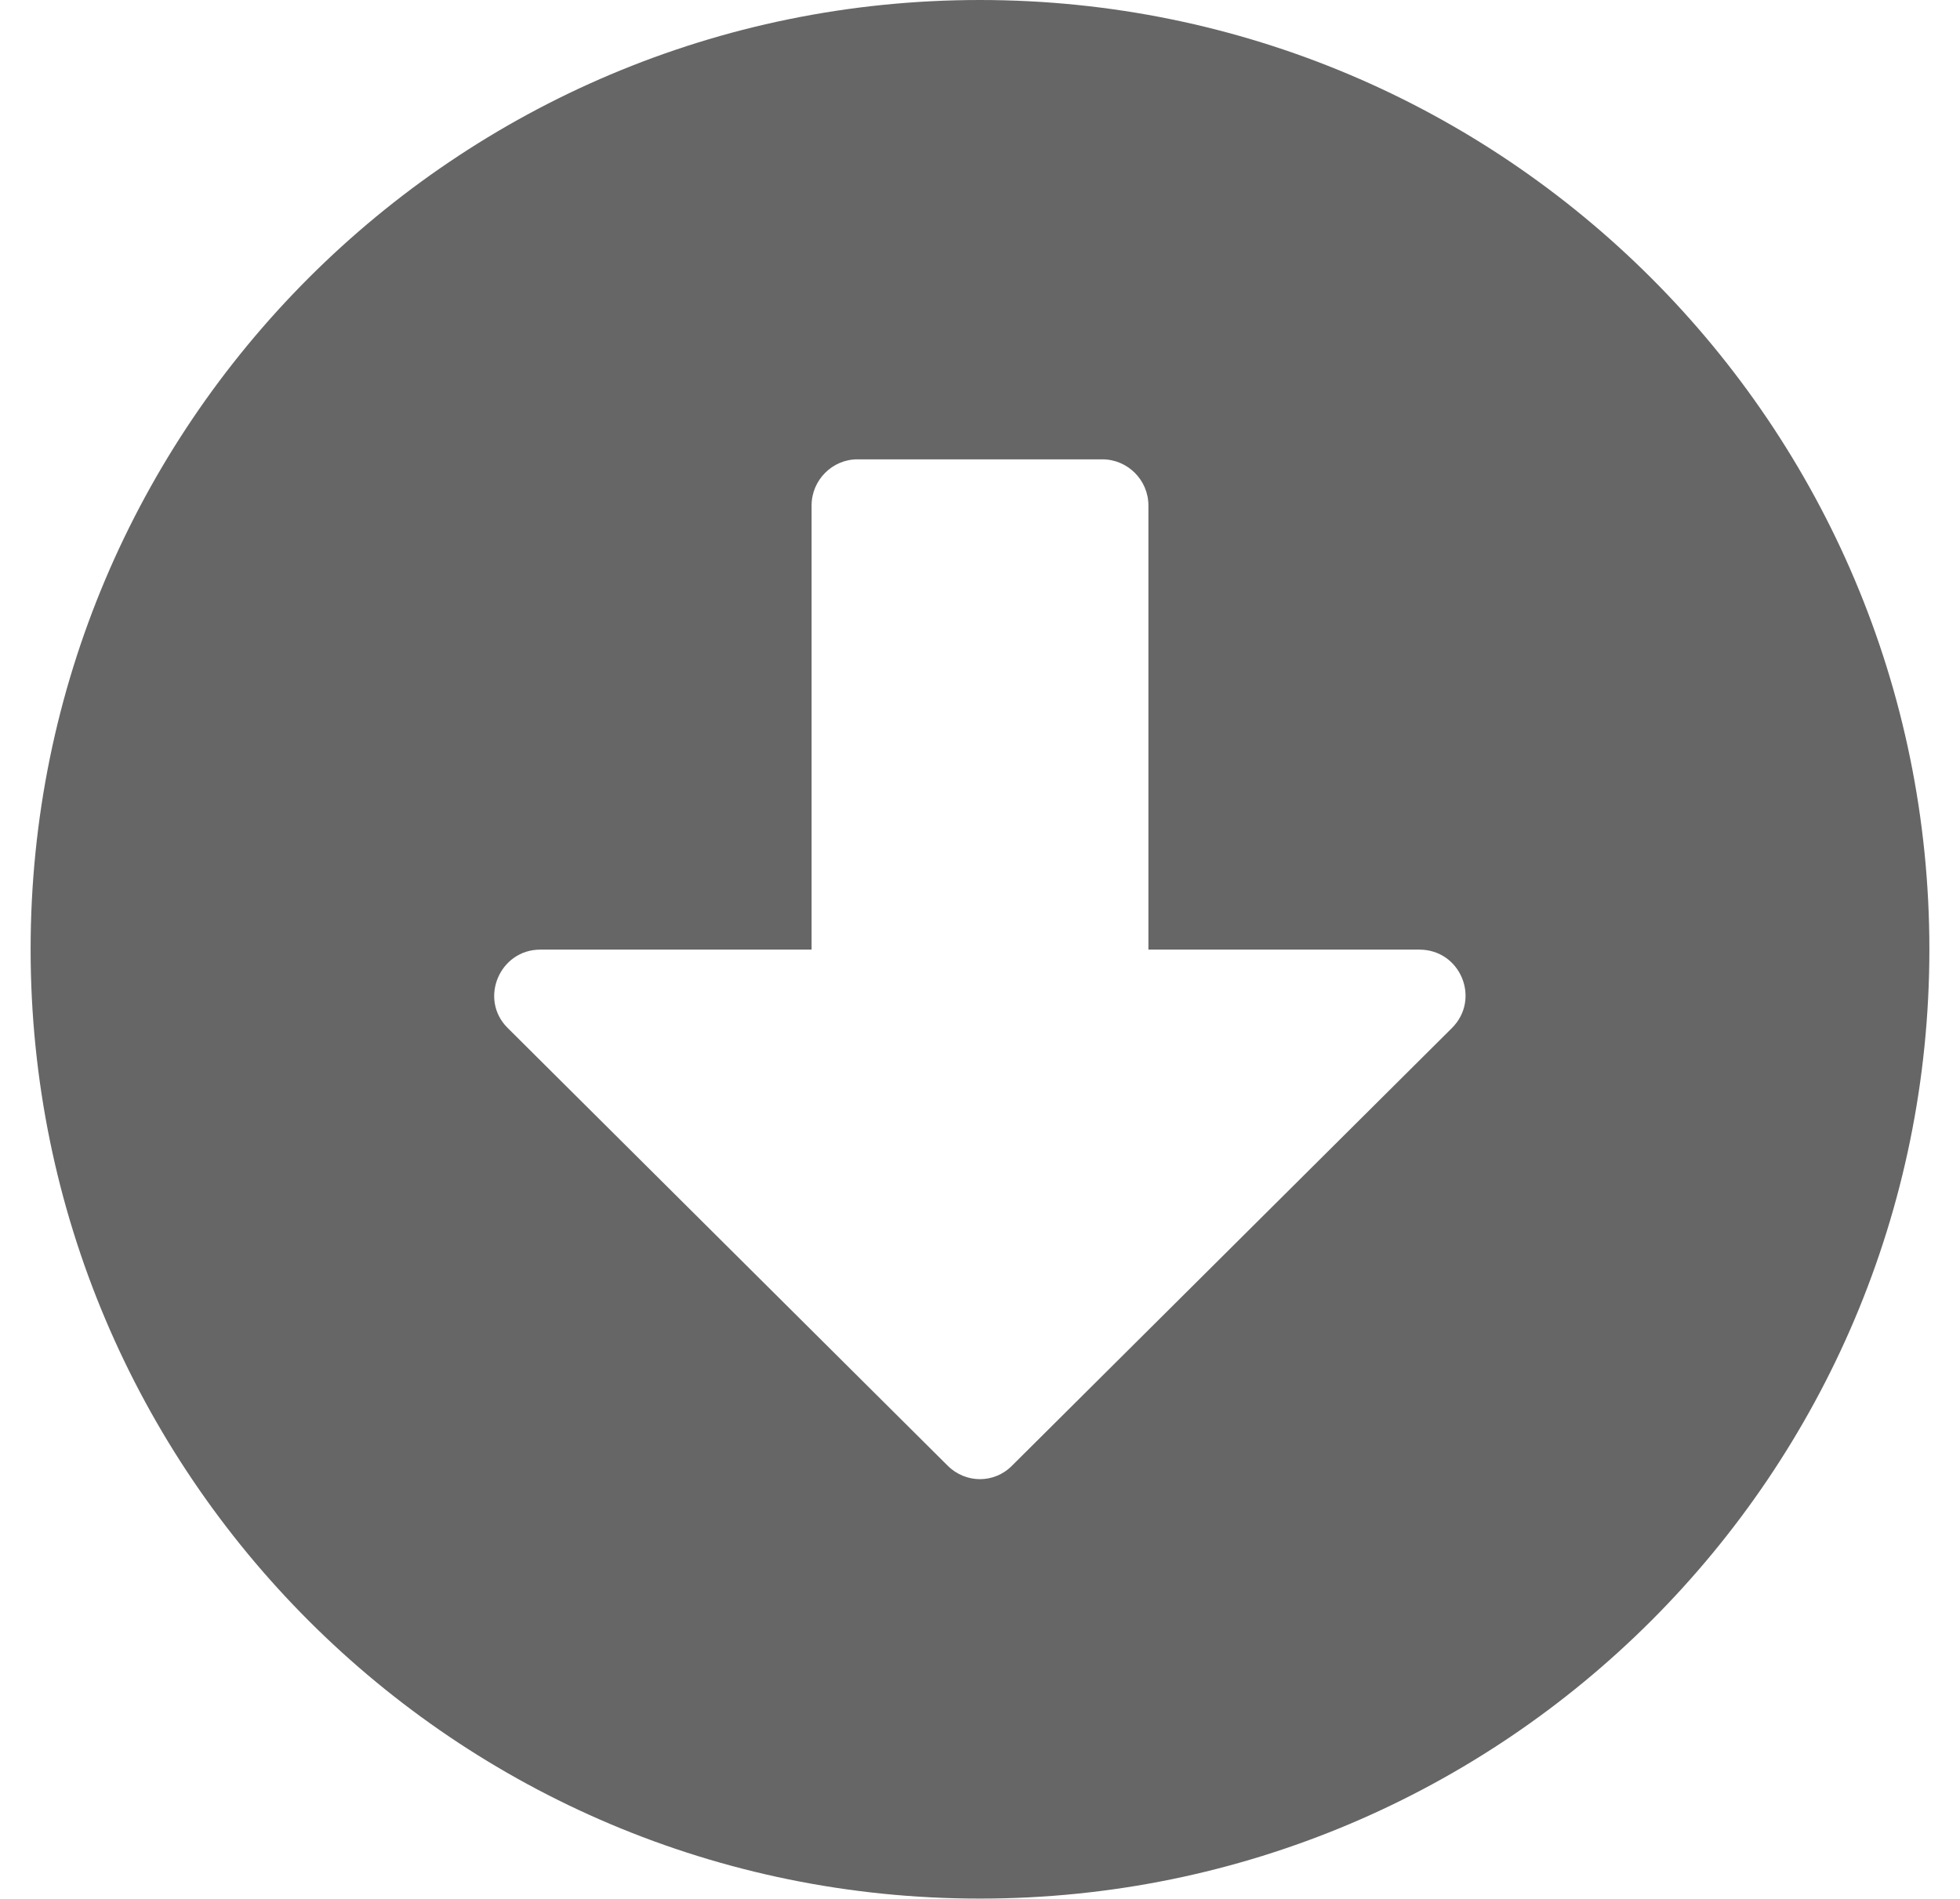
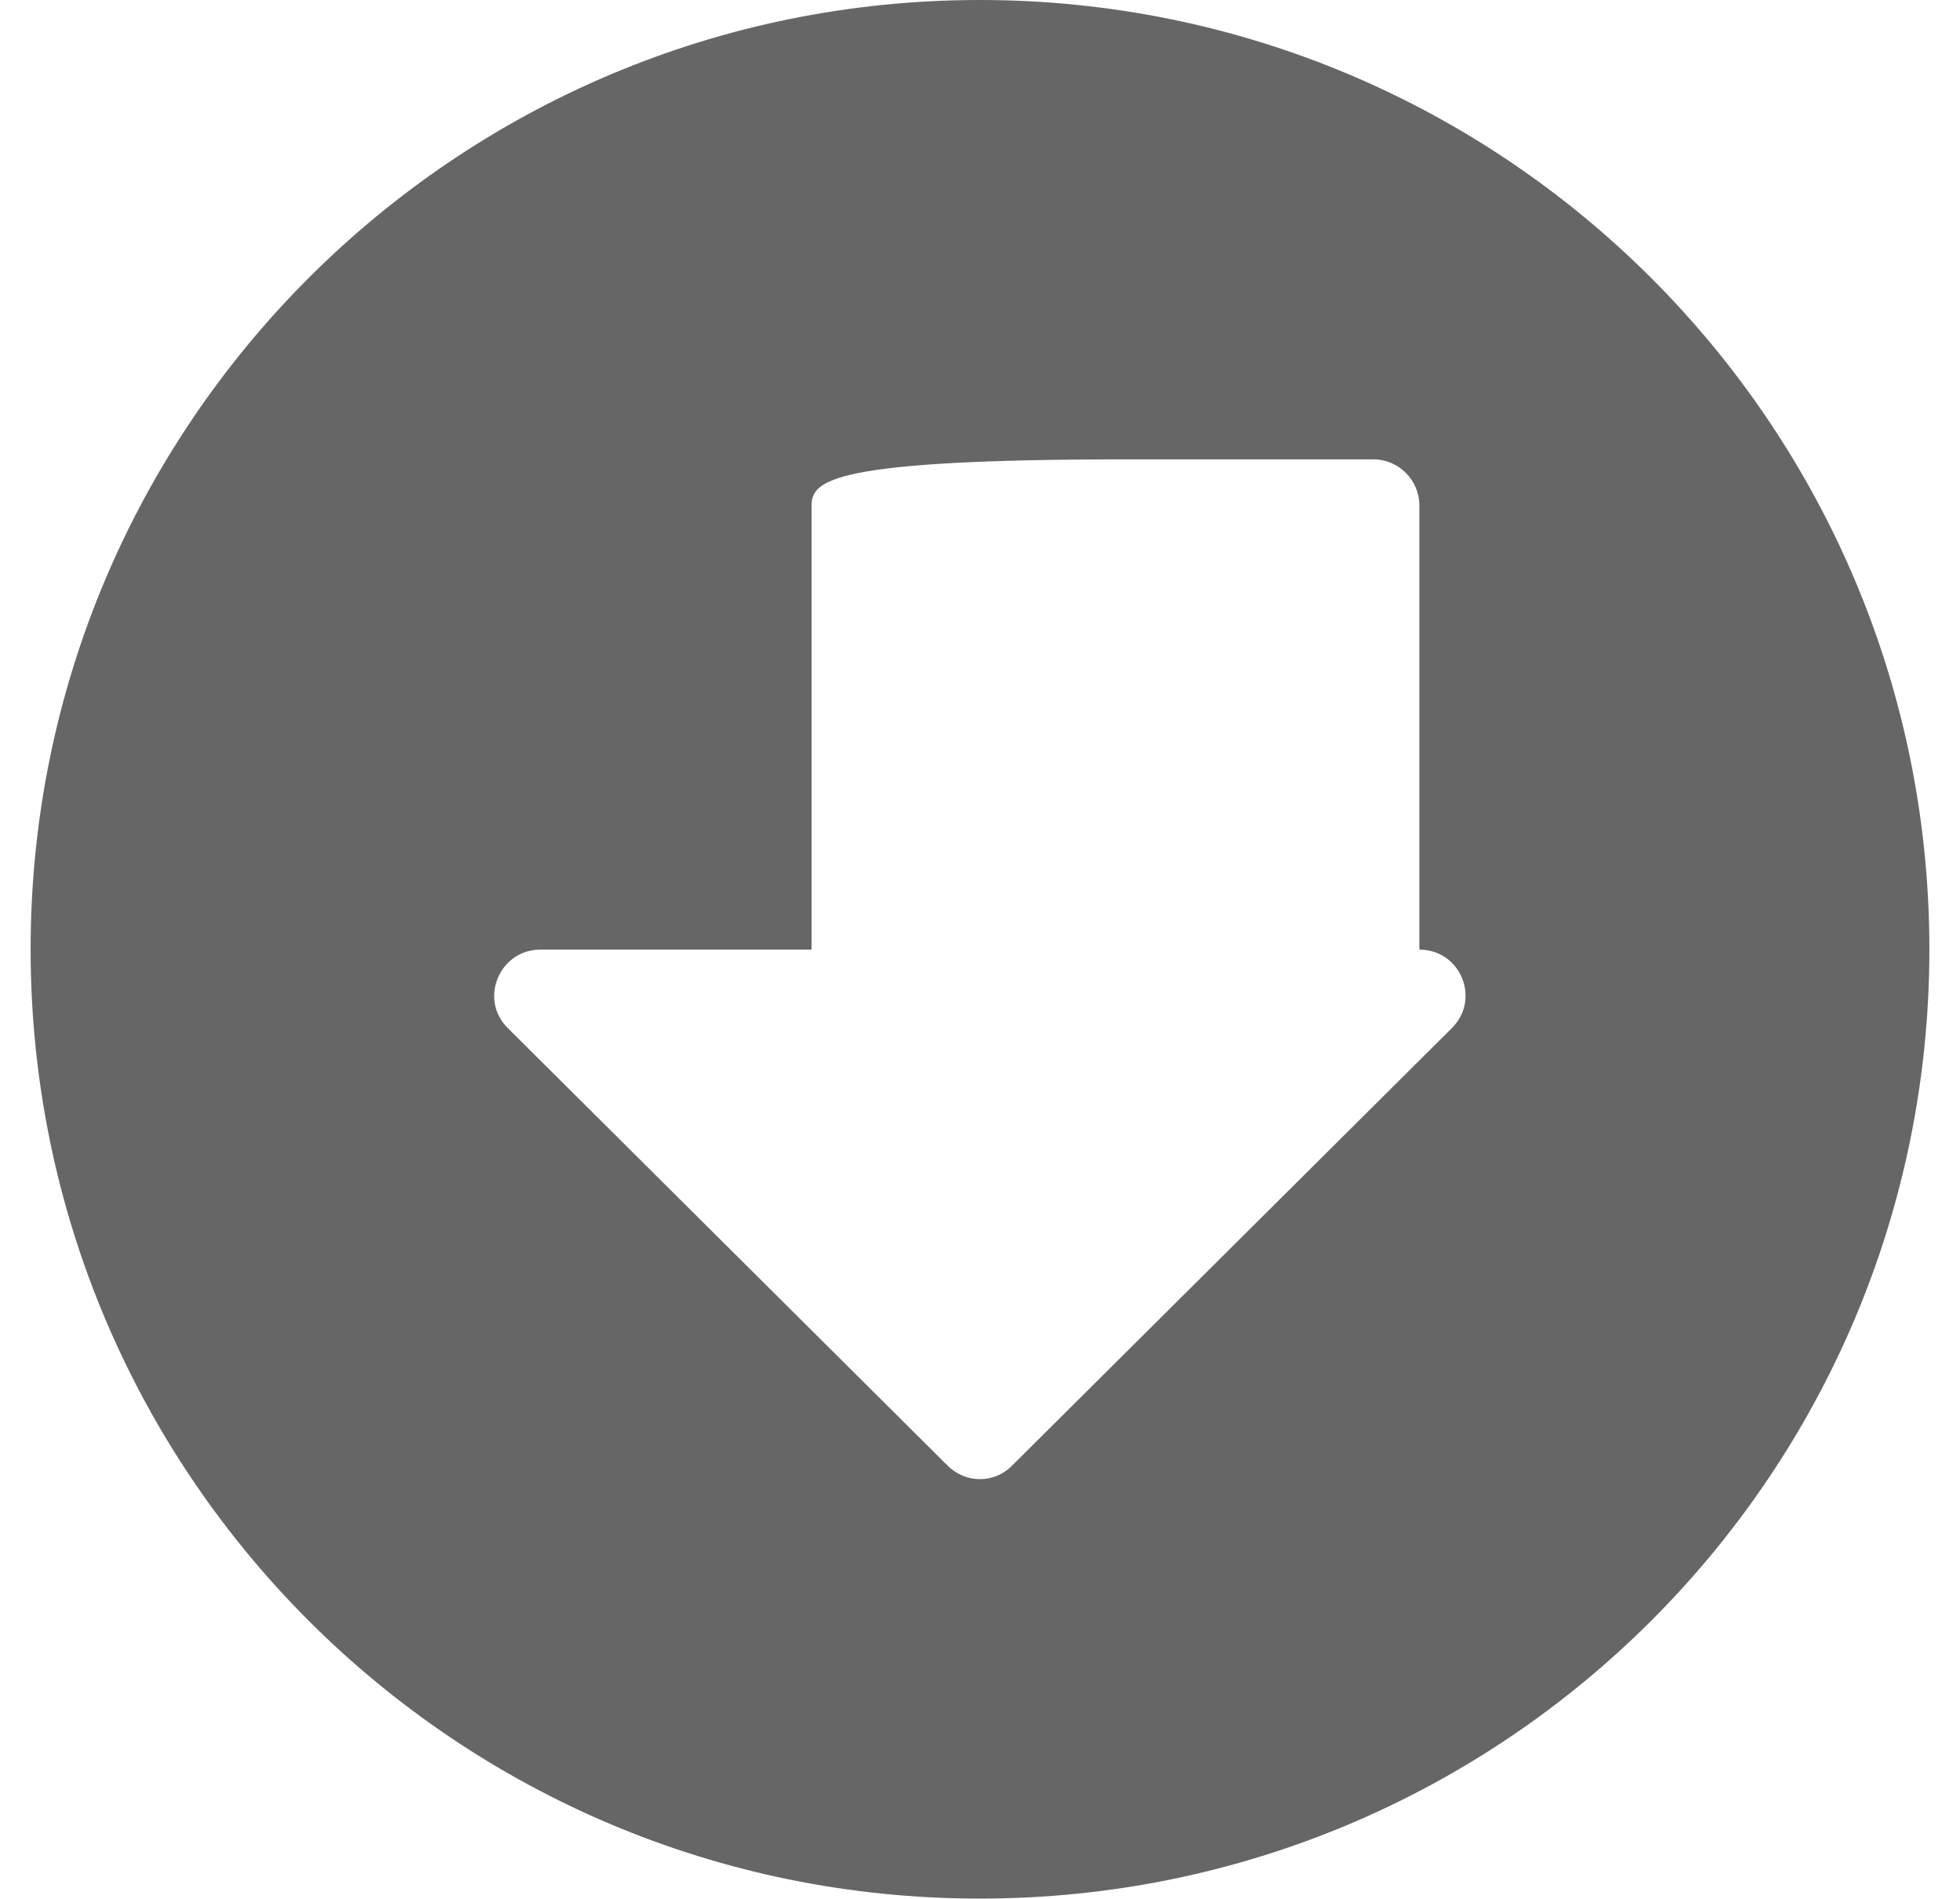
<svg xmlns="http://www.w3.org/2000/svg" version="1.1" id="Layer_1" x="0px" y="0px" width="595.3px" height="576.7px" viewBox="0 132.6 595.3 576.7" enable-background="new 0 132.6 595.3 576.7" xml:space="preserve">
-   <path fill="#666666" d="M586,420.9c0,159.3-129.1,288.3-288.3,288.3C138.4,709.3,9.3,580.2,9.3,420.9s129.1-288.3,288.3-288.3  C456.9,132.6,586,261.7,586,420.9z M246.5,286.1v134.9h-82.4c-12.4,0-18.7,15.1-9.9,23.8l133.6,132.9c5.5,5.5,14.2,5.5,19.6,0  L441,444.8c8.8-8.8,2.6-23.8-9.9-23.8h-82.3V286.1c0-7.7-6.3-14-14-14h-74.4C252.8,272.1,246.5,278.4,246.5,286.1z" />
+   <path fill="#666666" d="M586,420.9c0,159.3-129.1,288.3-288.3,288.3C138.4,709.3,9.3,580.2,9.3,420.9s129.1-288.3,288.3-288.3  C456.9,132.6,586,261.7,586,420.9z M246.5,286.1v134.9h-82.4c-12.4,0-18.7,15.1-9.9,23.8l133.6,132.9c5.5,5.5,14.2,5.5,19.6,0  L441,444.8c8.8-8.8,2.6-23.8-9.9-23.8V286.1c0-7.7-6.3-14-14-14h-74.4C252.8,272.1,246.5,278.4,246.5,286.1z" />
</svg>